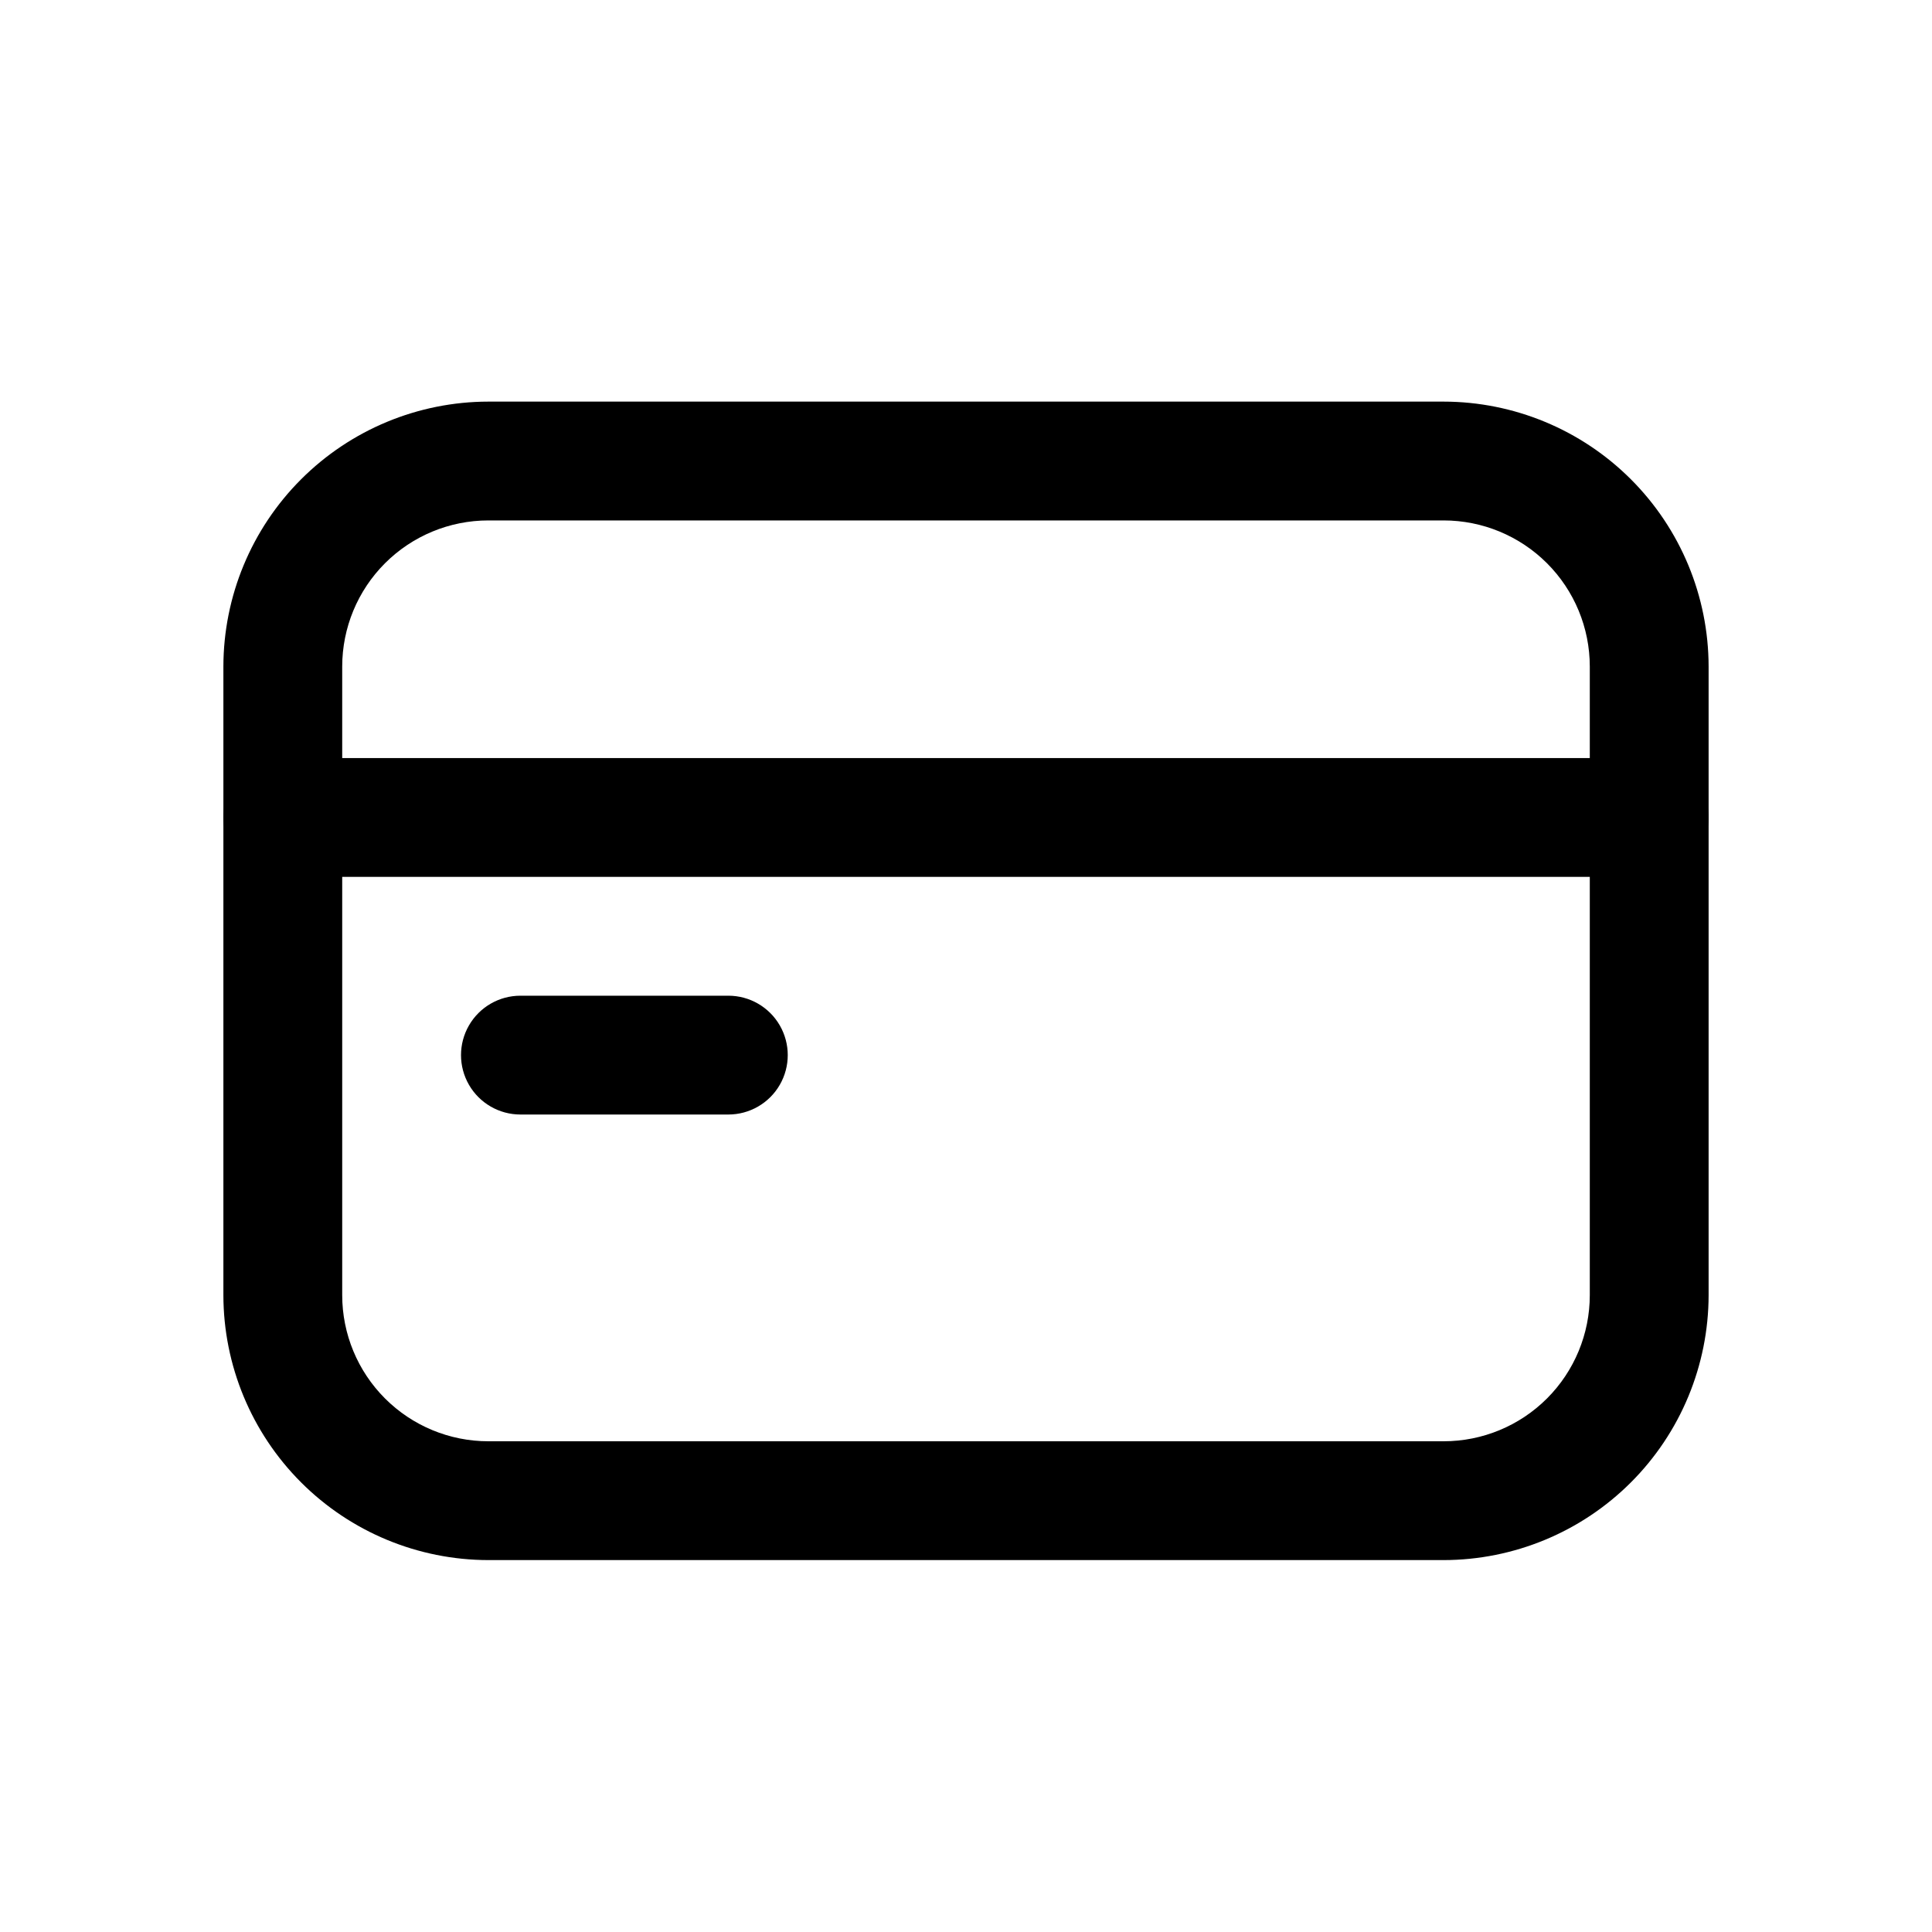
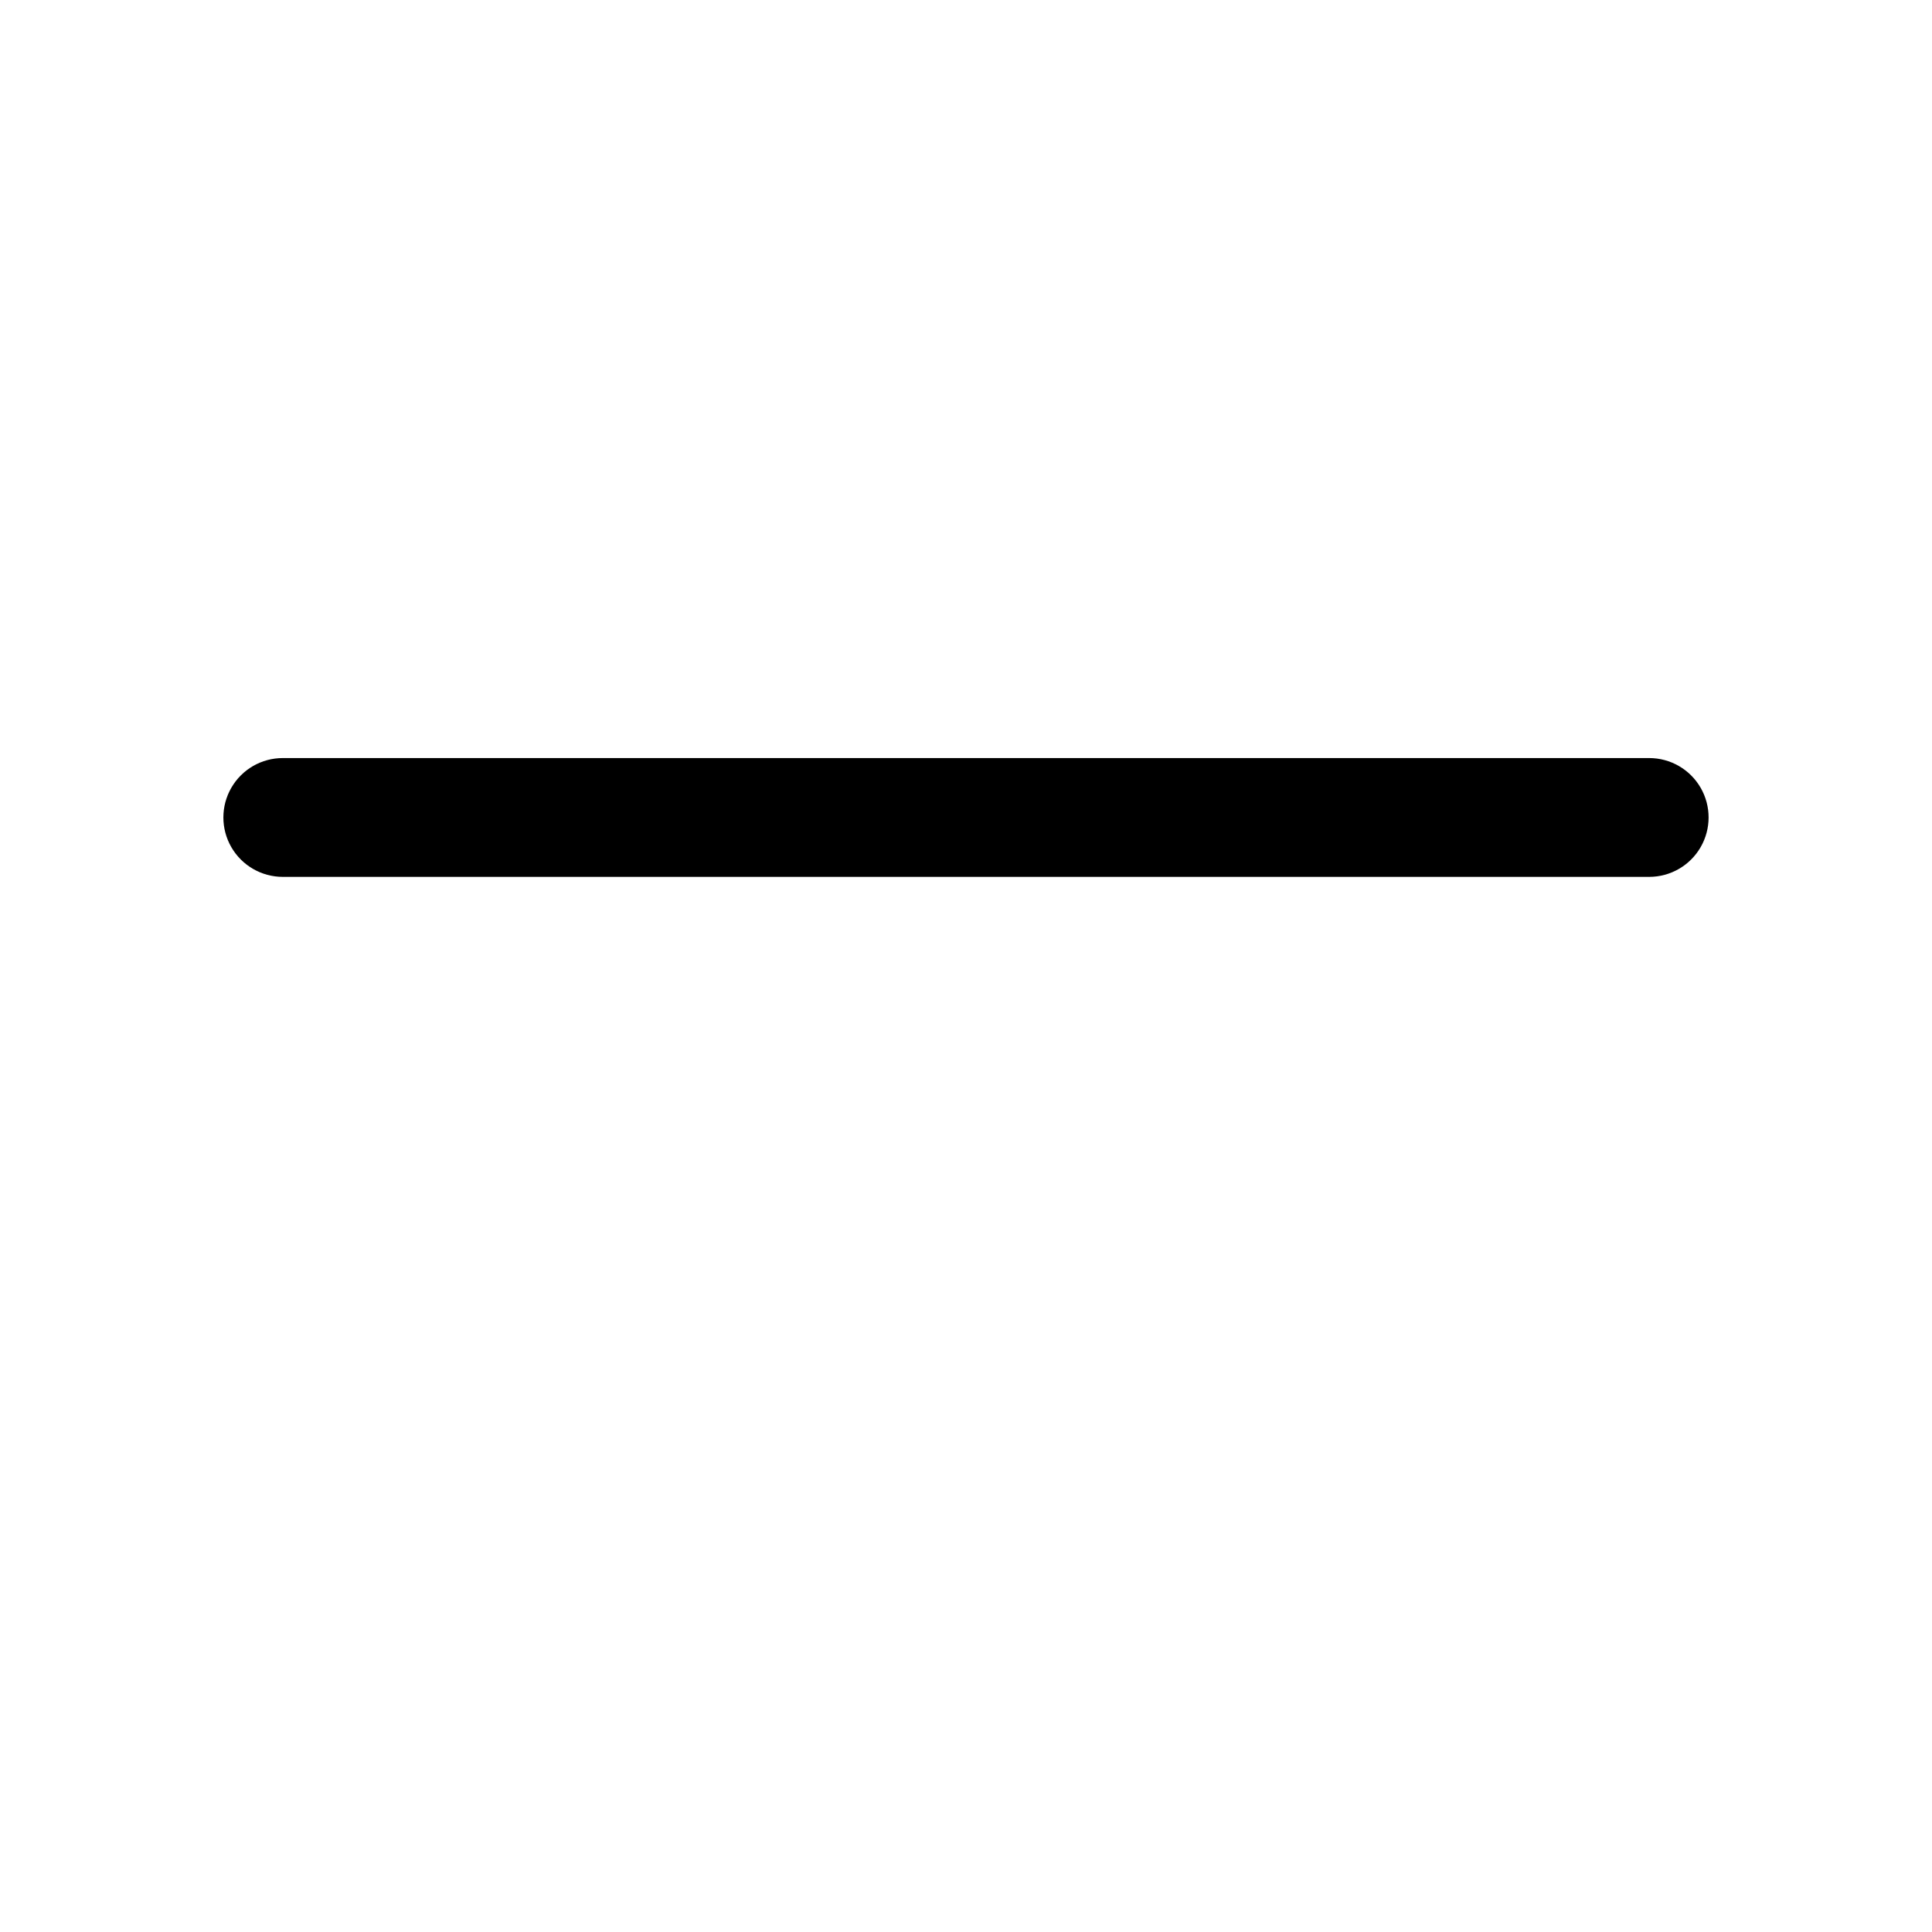
<svg xmlns="http://www.w3.org/2000/svg" fill="#000000" width="800px" height="800px" version="1.1" viewBox="144 144 512 512">
  <g>
-     <path d="m526.58 557.44h-253.16c-18.617-0.02-36.465-7.426-49.629-20.59-13.164-13.164-20.57-31.012-20.59-49.629v-166.57c0.02-18.617 7.426-36.465 20.59-49.629 13.164-13.164 31.012-20.57 49.629-20.59h253.16c18.617 0.02 36.465 7.426 49.629 20.59 13.164 13.164 20.566 31.012 20.59 49.629v166.57c-0.023 18.617-7.426 36.465-20.59 49.629-13.164 13.164-31.012 20.57-49.629 20.59zm-253.16-275.52c-10.273 0-20.125 4.082-27.387 11.344-7.266 7.262-11.344 17.113-11.344 27.387v166.57c0 10.273 4.078 20.125 11.344 27.387 7.262 7.266 17.113 11.344 27.387 11.344h253.16c10.27 0 20.121-4.078 27.387-11.344 7.262-7.262 11.344-17.113 11.344-27.387v-166.57c0-10.273-4.082-20.125-11.344-27.387-7.266-7.262-17.117-11.344-27.387-11.344z" />
    <path d="m581.05 376.38h-362.11c-5.625 0-10.82-3-13.633-7.871-2.812-4.871-2.812-10.875 0-15.746s8.008-7.871 13.633-7.871h362.11c5.625 0 10.824 3 13.637 7.871s2.812 10.875 0 15.746c-2.812 4.871-8.012 7.871-13.637 7.871z" />
-     <path d="m337.02 439.36h-55.105c-5.625 0-10.82-3-13.633-7.871-2.812-4.871-2.812-10.875 0-15.746 2.812-4.871 8.008-7.871 13.633-7.871h55.105c5.625 0 10.82 3 13.633 7.871 2.812 4.871 2.812 10.875 0 15.746-2.812 4.871-8.008 7.871-13.633 7.871z" />
  </g>
</svg>